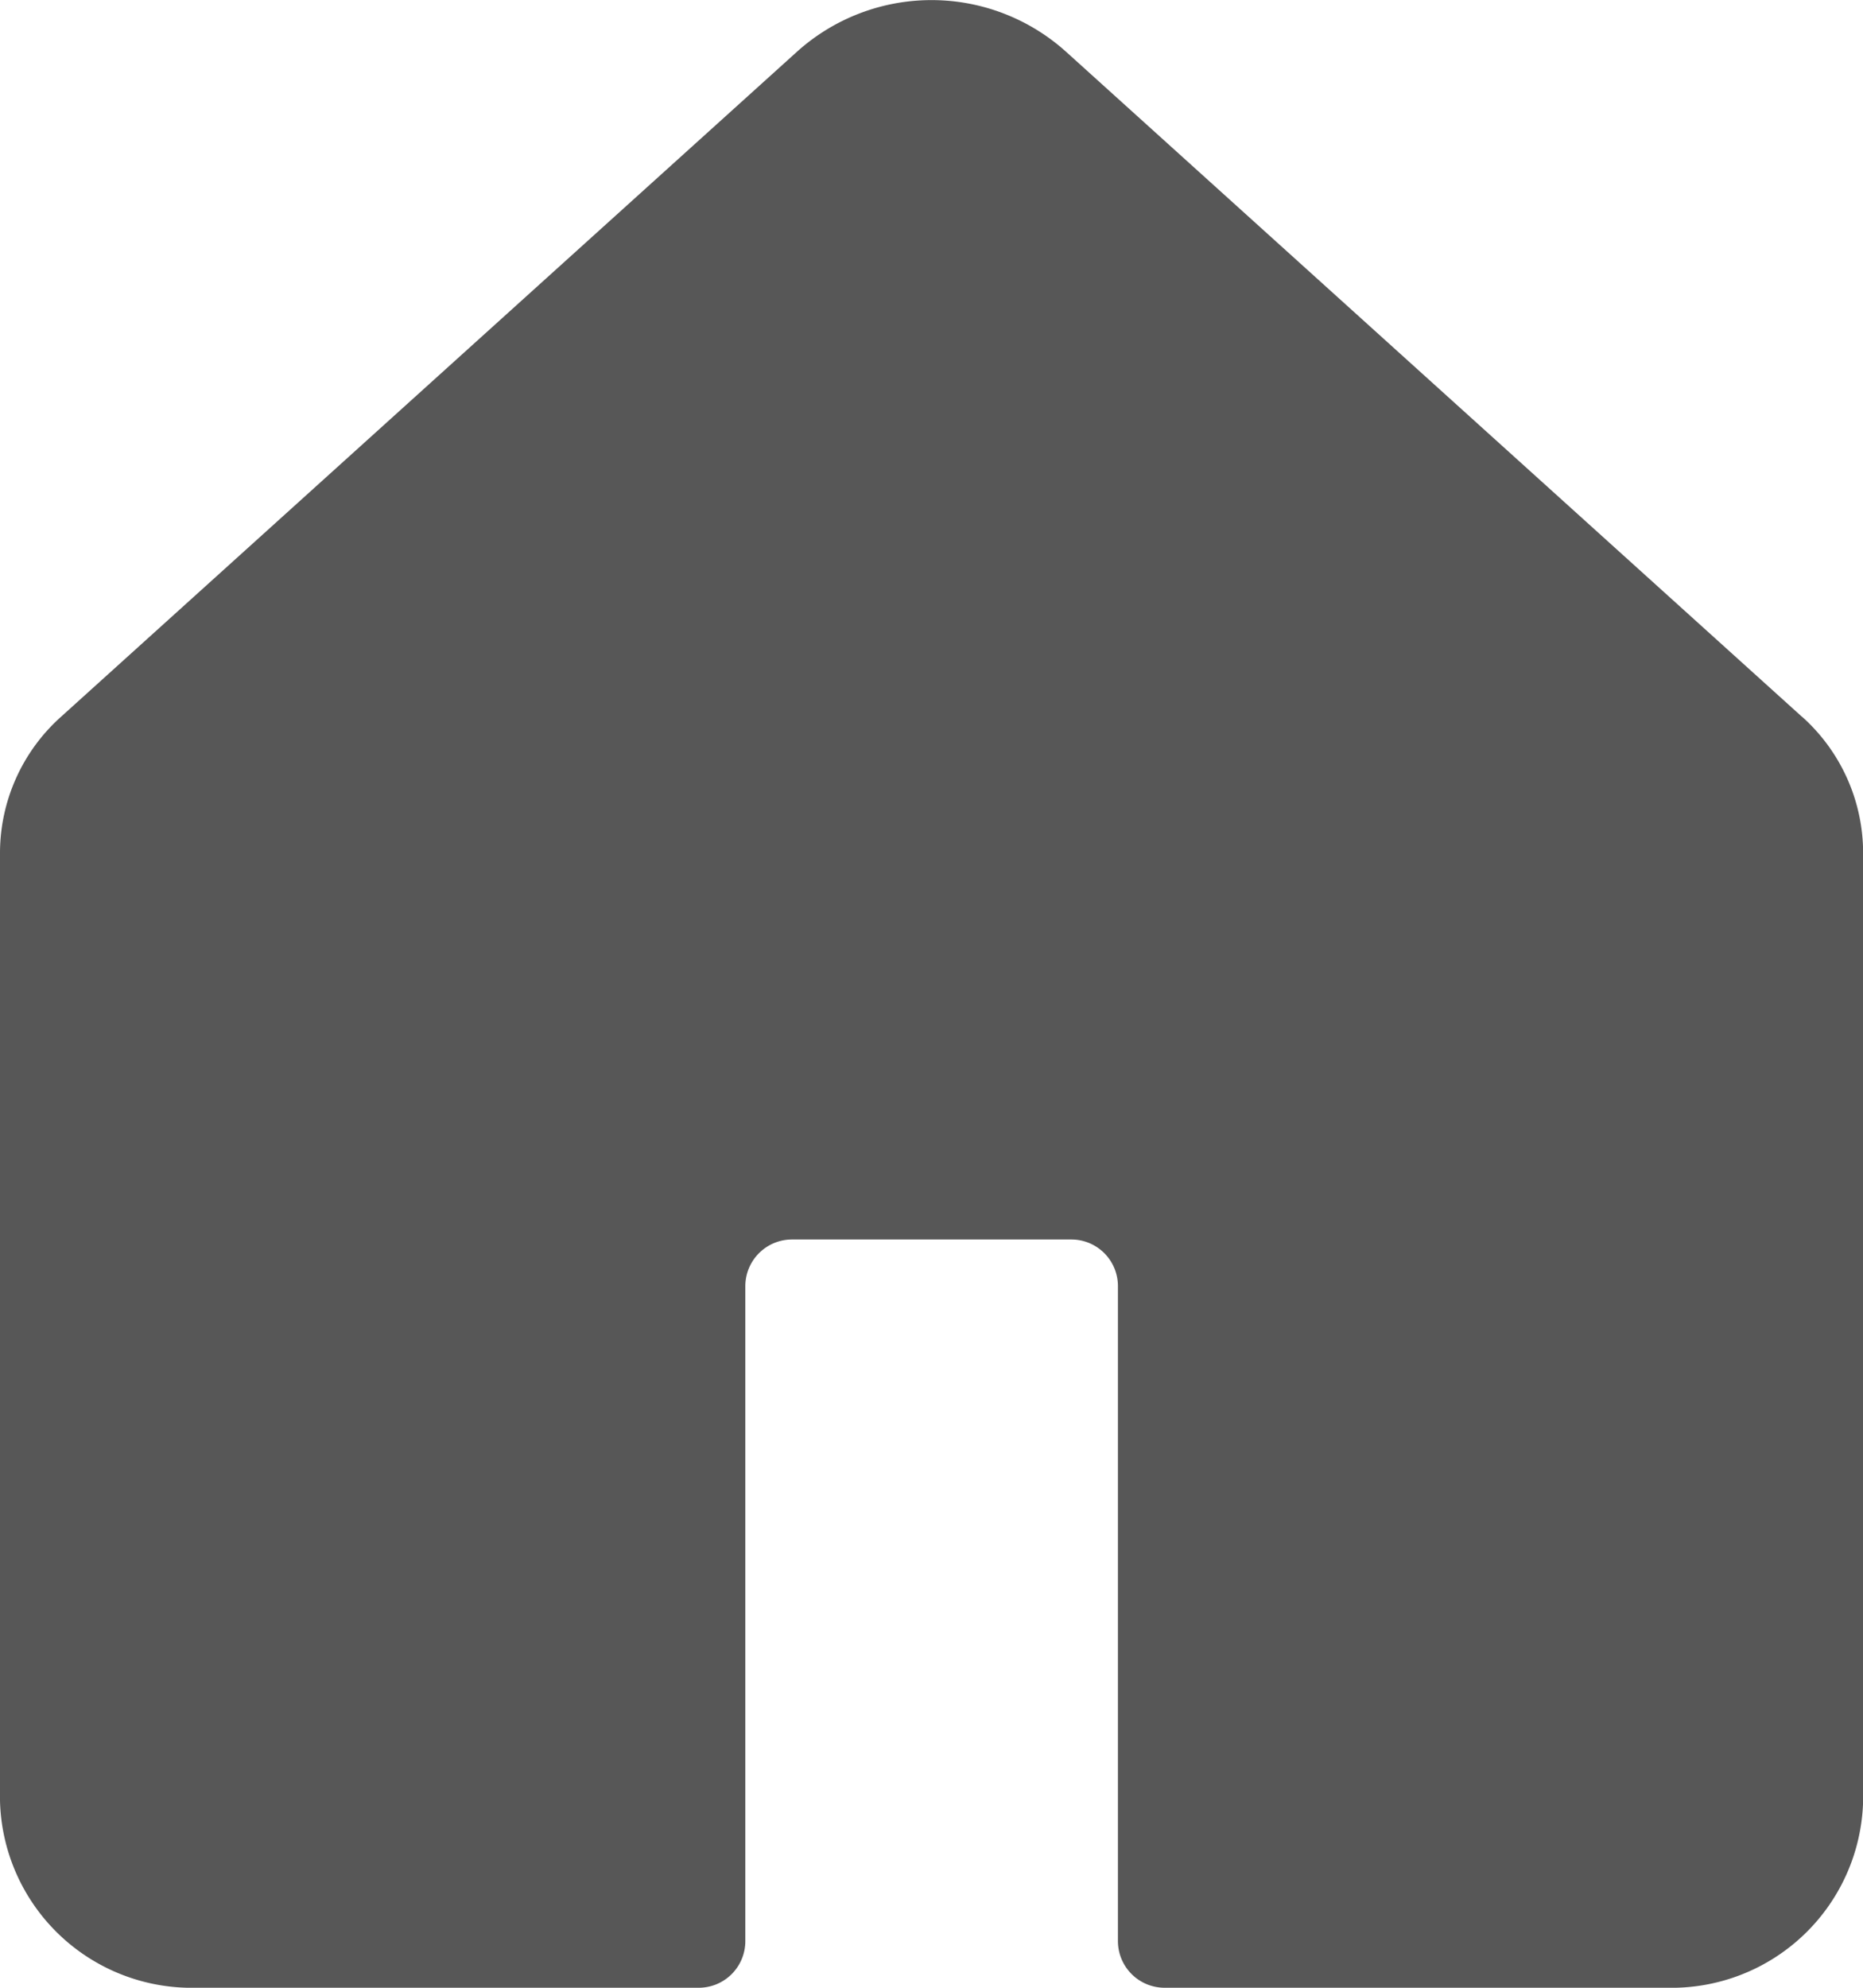
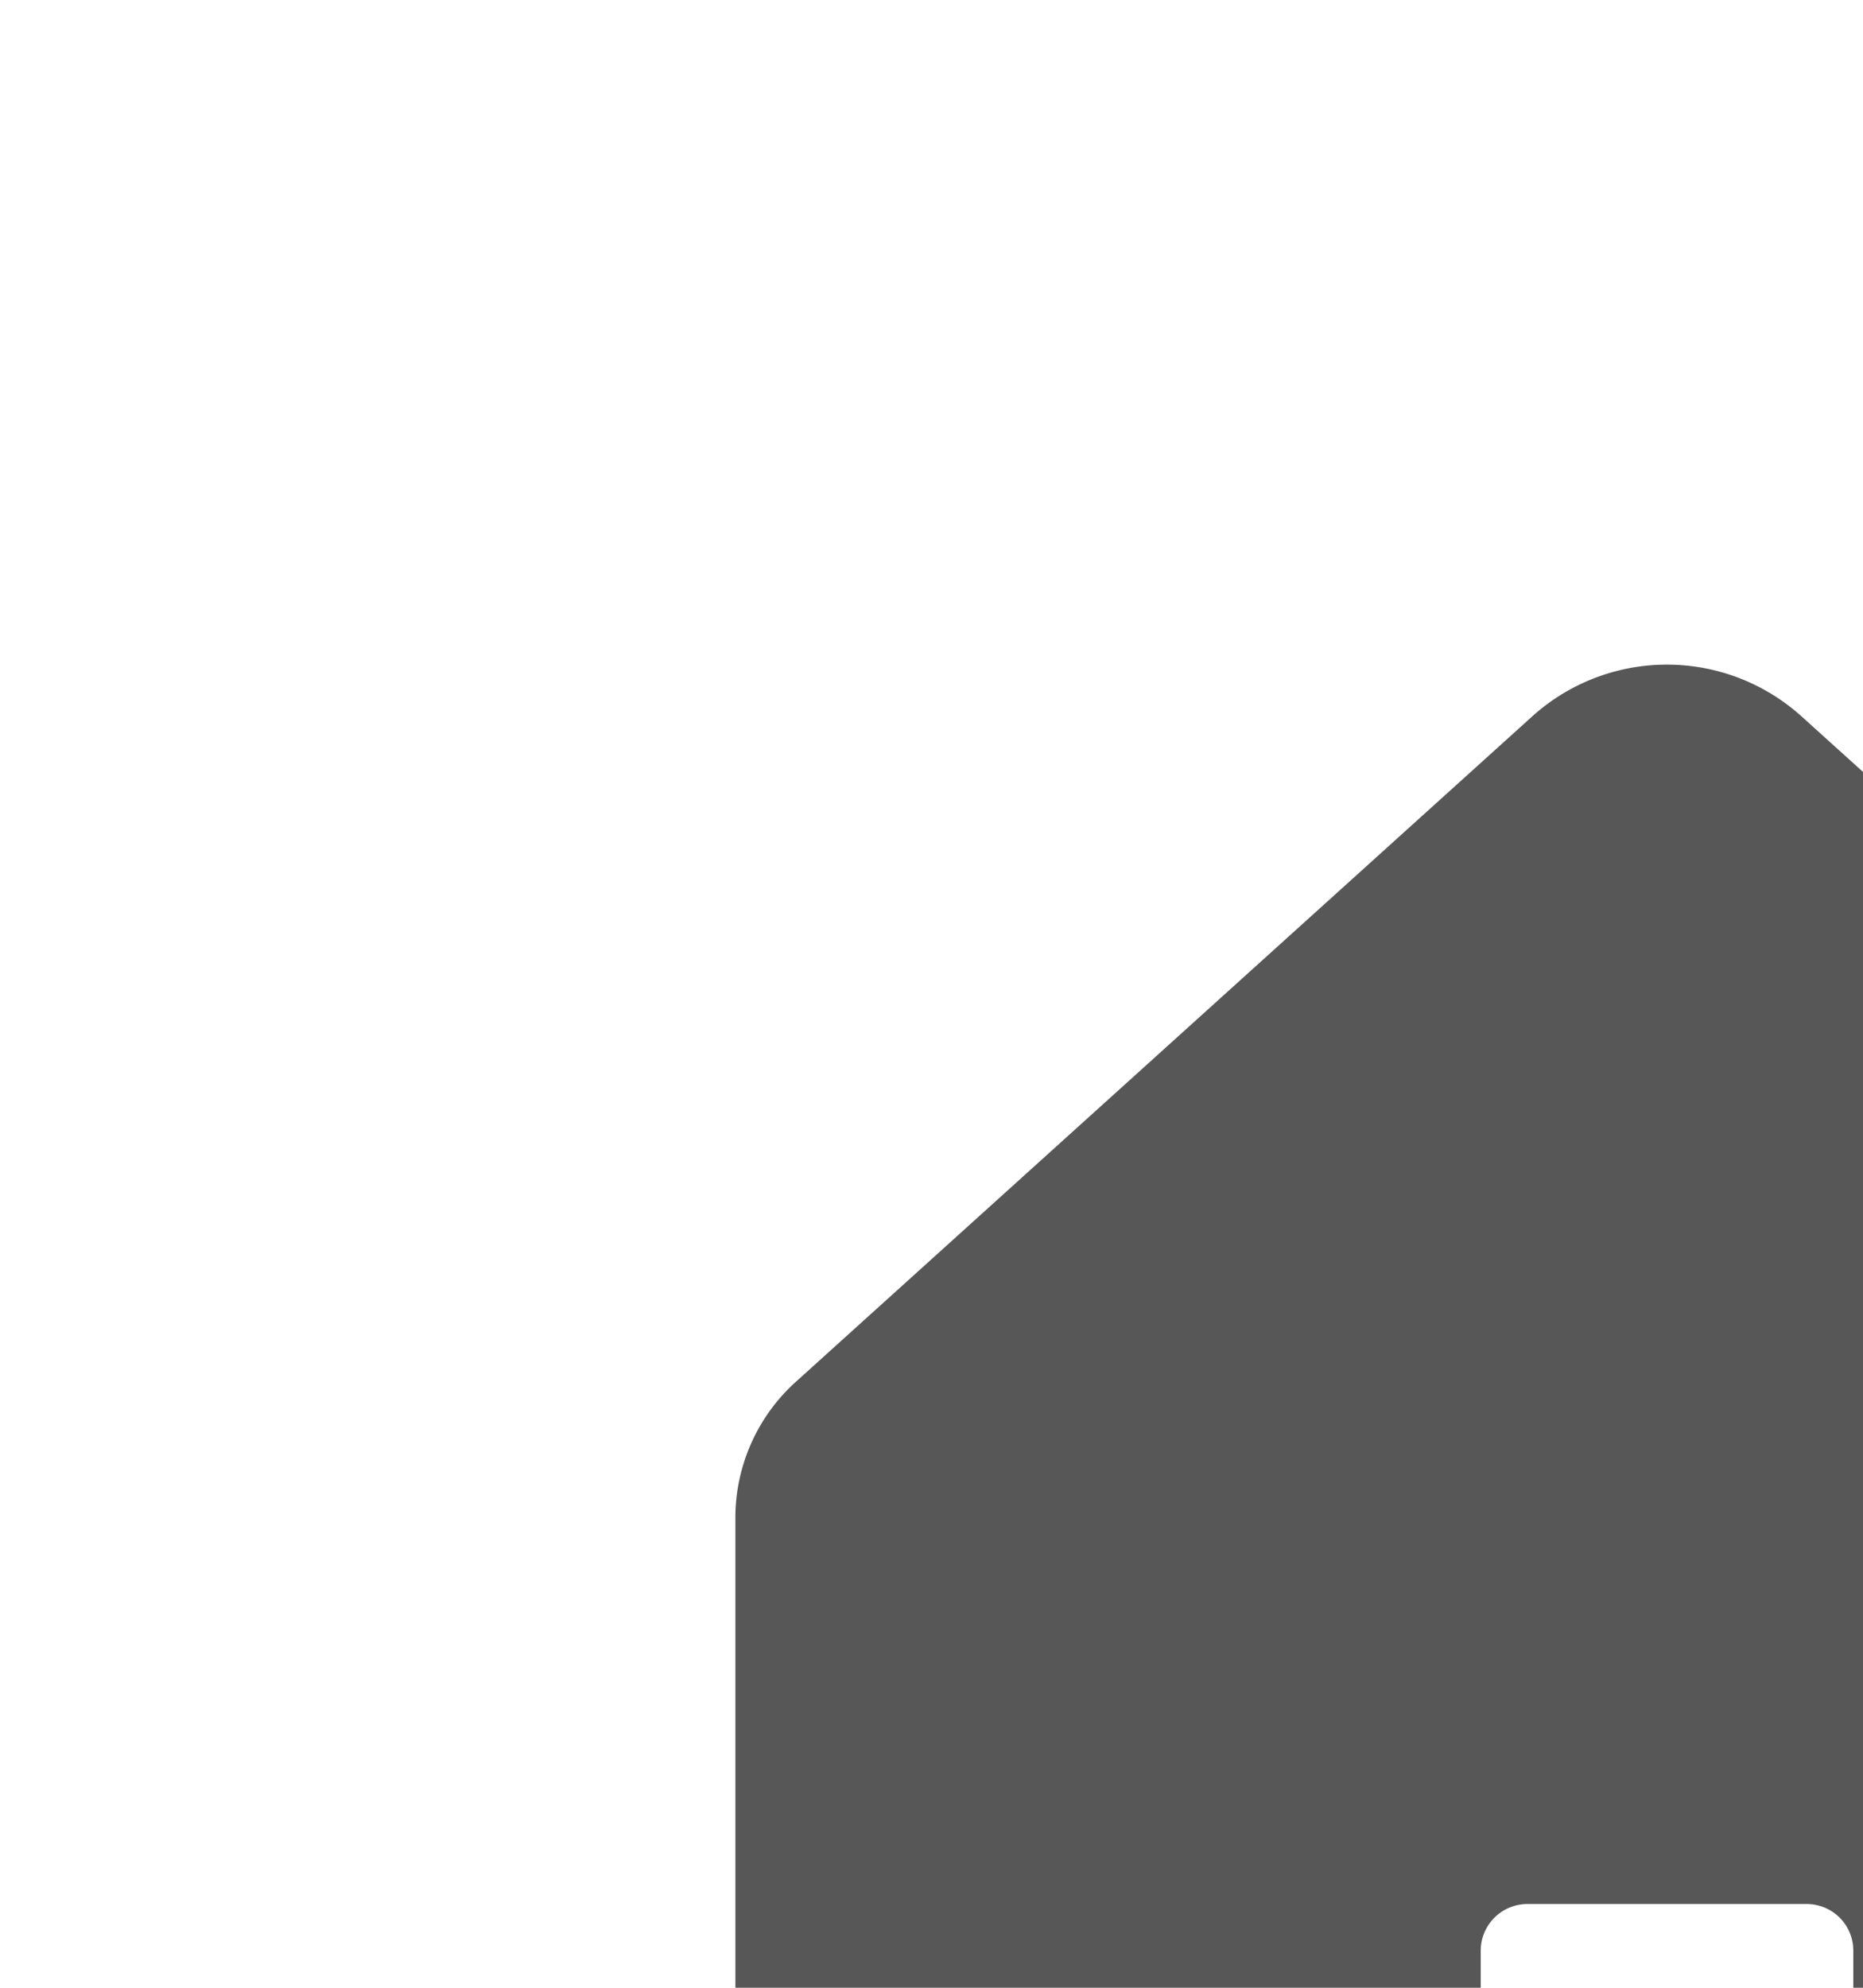
<svg xmlns="http://www.w3.org/2000/svg" width="15" height="16" viewBox="0 0 15 16">
-   <path id="icon_nv_home" d="M117.507-1410.732l-5.921-5.349a1.619,1.619,0,0,0-2.172,0l-5.921,5.349a1.473,1.473,0,0,0-.493,1.093v7.633a1.544,1.544,0,0,0,1.58,1.506h4.046a.375.375,0,0,0,.375-.377v-5.27a.376.376,0,0,1,.375-.376h2.25a.375.375,0,0,1,.375.376v5.27a.376.376,0,0,0,.375.377h4.046a1.543,1.543,0,0,0,1.579-1.506v-7.633a1.473,1.473,0,0,0-.493-1.093" transform="translate(-103 1416.5)" fill="#575757" fill-rule="evenodd" />
+   <path id="icon_nv_home" d="M117.507-1410.732a1.619,1.619,0,0,0-2.172,0l-5.921,5.349a1.473,1.473,0,0,0-.493,1.093v7.633a1.544,1.544,0,0,0,1.58,1.506h4.046a.375.375,0,0,0,.375-.377v-5.27a.376.376,0,0,1,.375-.376h2.25a.375.375,0,0,1,.375.376v5.27a.376.376,0,0,0,.375.377h4.046a1.543,1.543,0,0,0,1.579-1.506v-7.633a1.473,1.473,0,0,0-.493-1.093" transform="translate(-103 1416.5)" fill="#575757" fill-rule="evenodd" />
</svg>